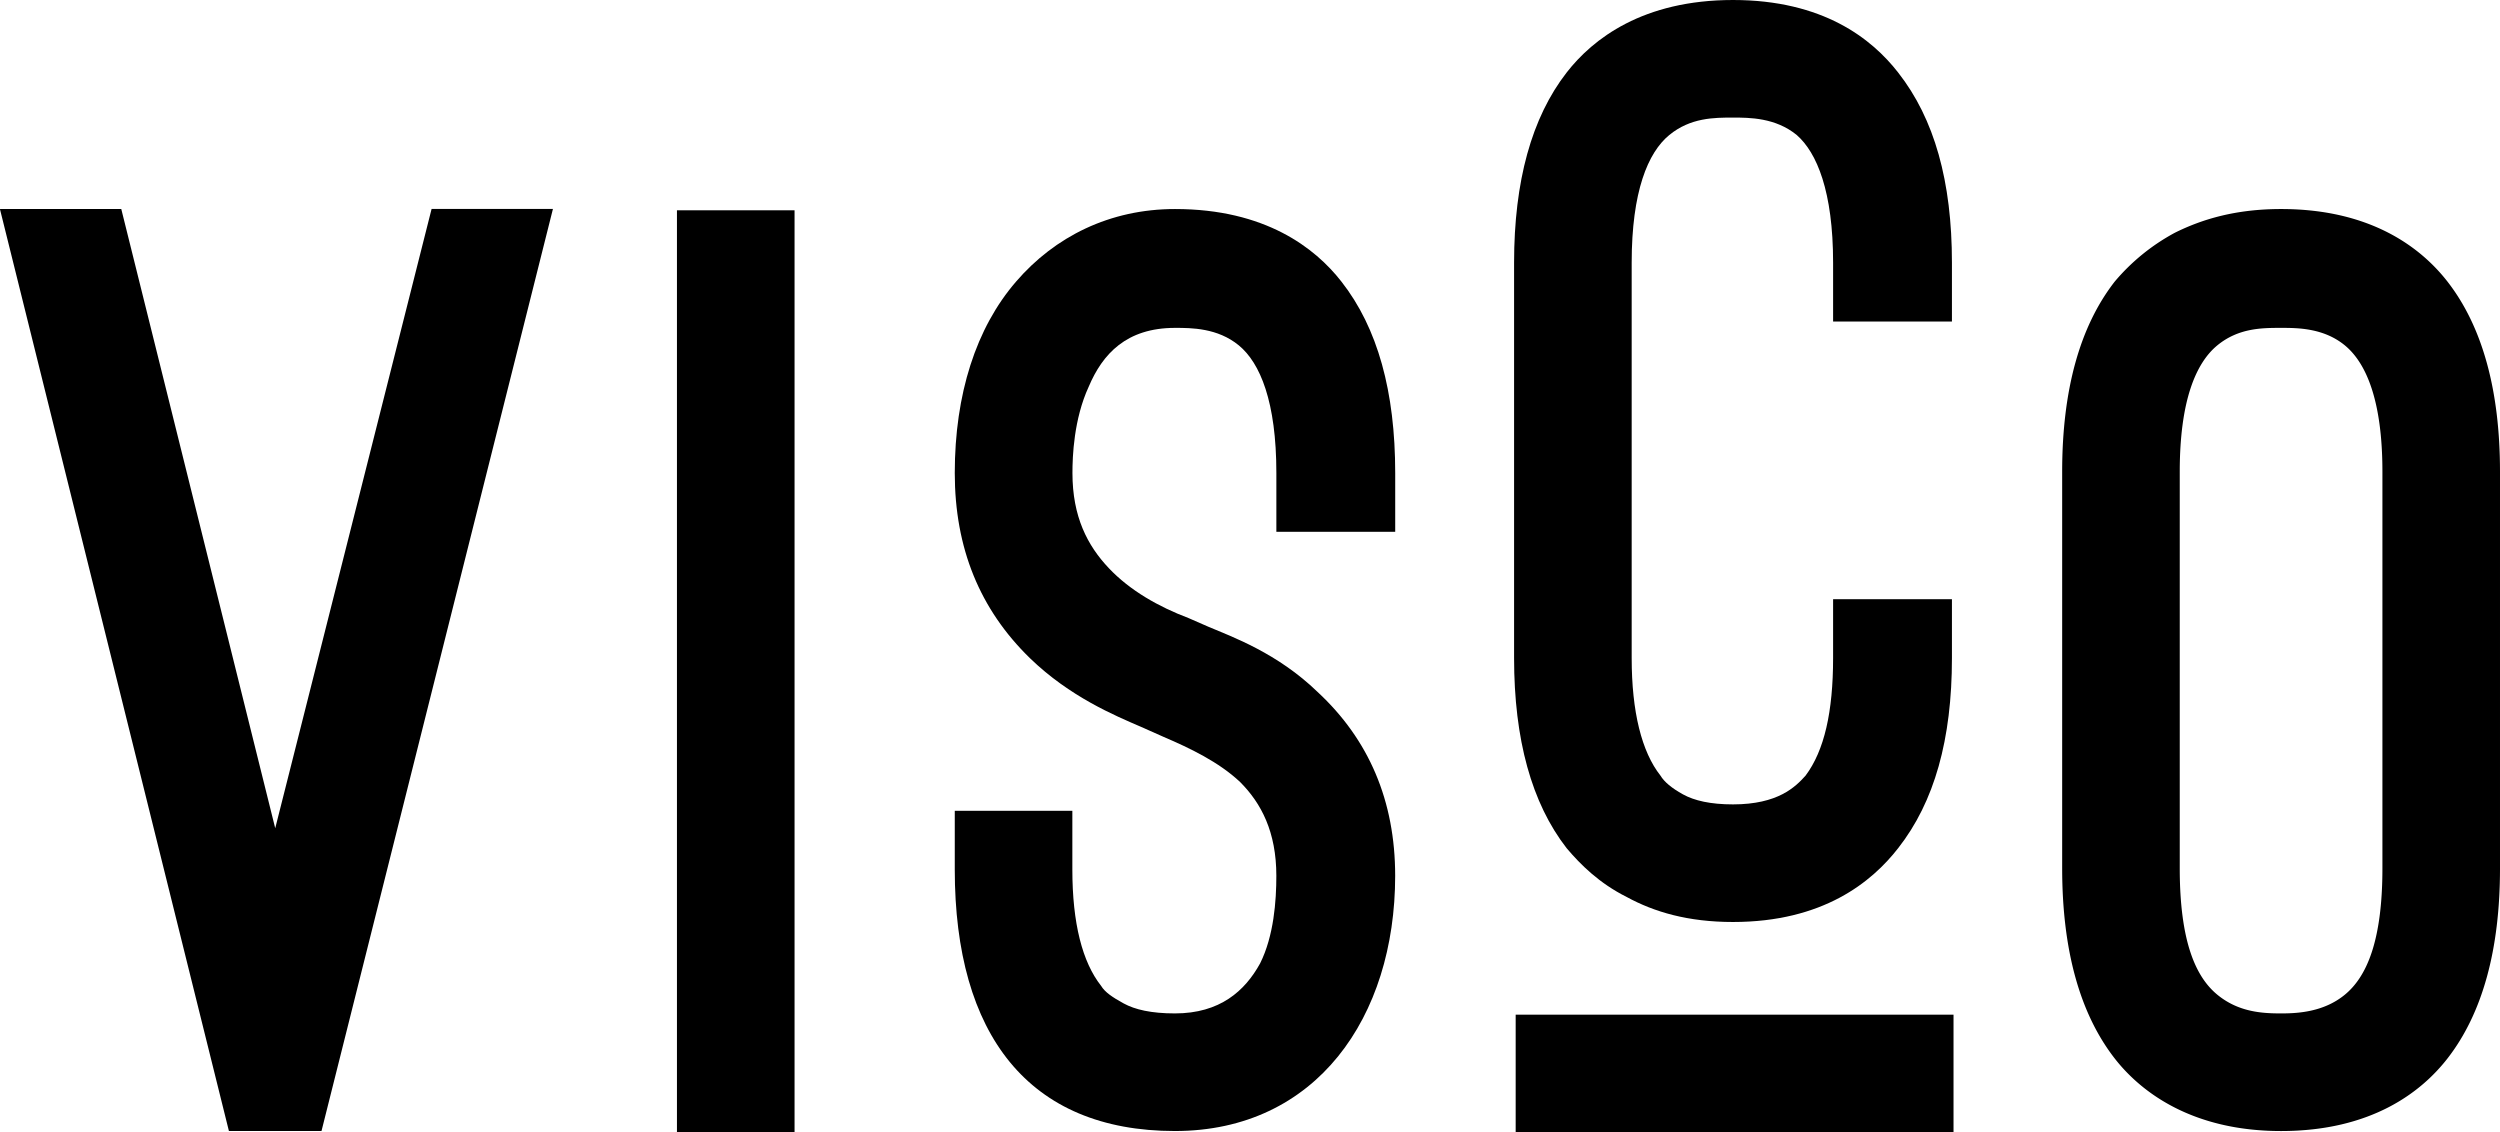
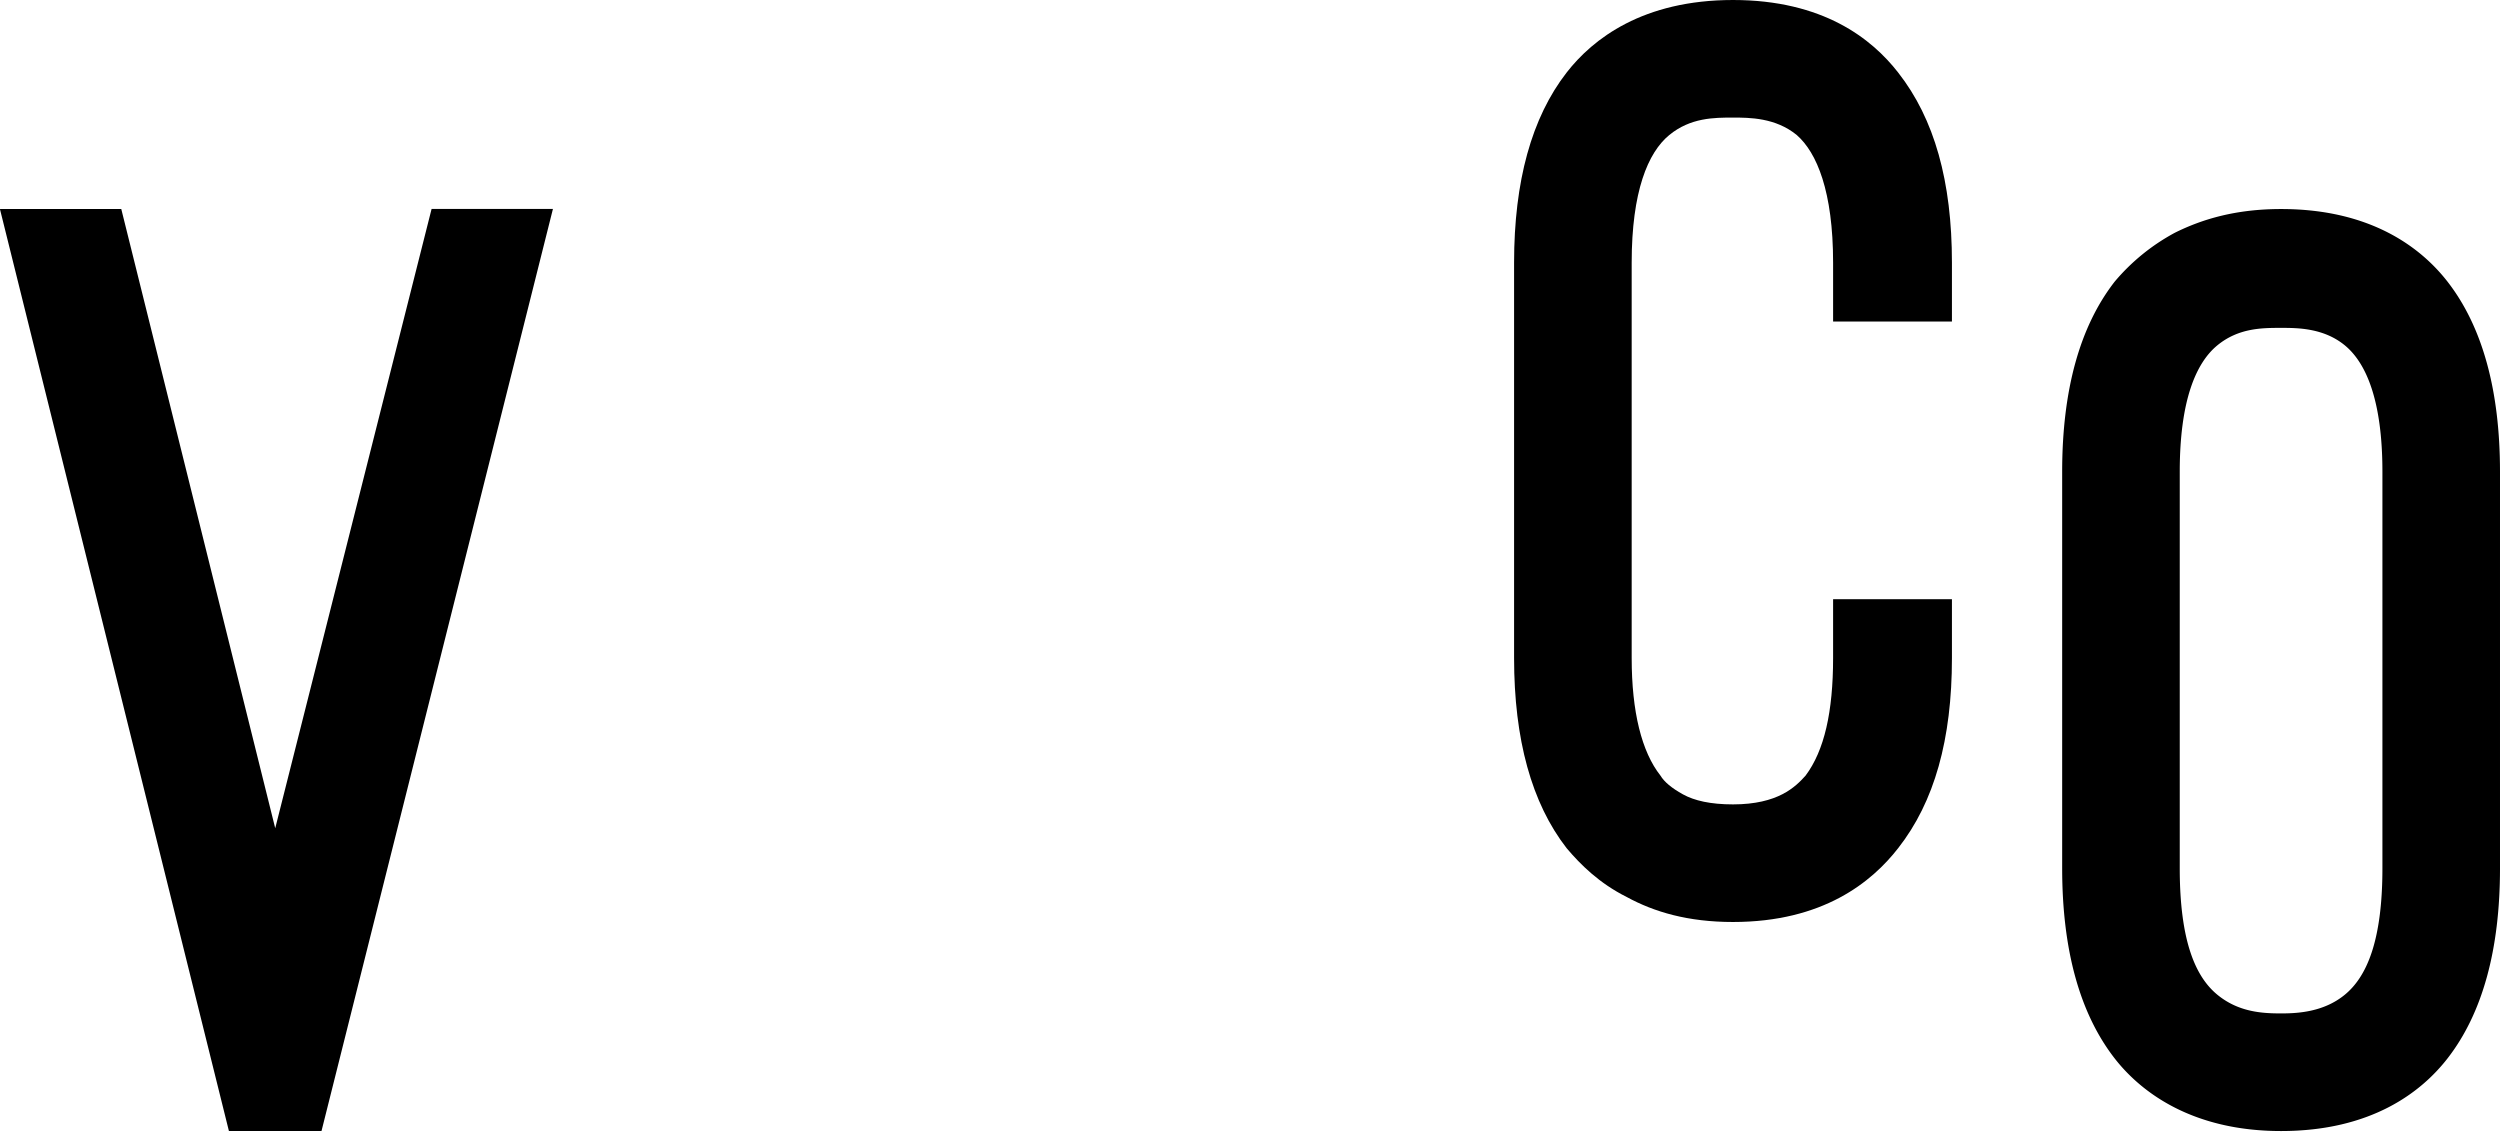
<svg xmlns="http://www.w3.org/2000/svg" id="visCo_Logo" data-name="visCo Logo" viewBox="0 0 1321 598.3">
  <title>visCo_black</title>
  <g id="Black">
-     <path d="M1100.38,897.66V835.52h231.36v62.14Z" transform="translate(-299.5 -299.37)" />
    <path d="M444.93,737l82.62-327.22h64.12L469.38,897H420.46l-121-487.19h64.12Z" transform="translate(-299.5 -299.37)" />
-     <path d="M719.34,897.66H657.2V410.49h62.14Z" transform="translate(-299.5 -299.37)" />
-     <path d="M804,727.78h62.13v31.07c0,28.42,5.3,48.92,15.21,61.47,2,3.32,5.95,6,11.9,9.26s14.54,5.28,27.1,5.28c23.8,0,37-11.89,45-26.43,7.27-14.54,8.58-33.06,8.58-46.28,0-23.13-7.93-38.34-19.17-49.58-11.24-10.57-26.43-17.84-40.32-23.79l-11.89-5.29c-13.89-6-37.68-15.86-58.84-36.36C817.23,621.35,804,589,804,549.31c0-41.65,11.24-76.69,32.39-101.14,20.5-23.8,49.58-38.35,84-38.35,47.6,0,74,20.5,87.92,38.35,19.17,24.45,28.42,58.16,28.42,101.14v31.06h-62.8V549.31c0-37.68-8.58-58.18-19.82-67.43s-25.13-9.26-33.72-9.26c-25.77,0-38.34,13.88-45.61,31.07-7.93,17.19-8.6,37-8.6,45.62,0,23.13,7.94,38.33,19.18,50.23S911.75,620,927.62,626l10.57,4.62c12.55,5.3,36.36,13.89,57.52,34.38,27.09,25.13,41,57.51,41,97.17C1036.68,836.85,995,897,920.34,897,843,897,804,846.1,804,758.85Z" transform="translate(-299.5 -299.37)" />
    <path d="M1099.54,438.18c0-43,9.26-76.68,27.77-100.48,13.88-17.85,40.32-38.33,87.91-38.33s73.37,20.48,87.26,38.33c19.18,24.46,28.42,57.51,28.42,100.48v31.07h-62.79V438.18c0-37.67-8.6-58.17-19.17-67.43-11.24-9.25-25.12-9.25-33.72-9.25-9.91,0-22.47,0-33.71,9.25s-19.83,29.76-19.83,67.43V647.07c0,28.42,5.29,49.58,15.21,62.13q3,5,11.89,9.91c6,3.32,14.54,5.3,26.44,5.3,23.8,0,33-9.25,38.35-15.21,9.91-13.22,14.54-33.71,14.54-62.13V616h62.79v31.08c0,43-9.24,76-28.42,100.47-13.89,17.85-39.67,39-87.26,39-23.79,0-41.65-5.28-56.19-13.22-14.54-7.27-24.45-17.18-31.72-25.78-18.51-23.8-27.77-57.51-27.77-100.47Z" transform="translate(-299.5 -299.37)" />
    <path d="M1389.15,548.64c0-43,9.25-76.68,27.76-100.47a109.06,109.06,0,0,1,31.72-25.78c14.56-7.27,32.4-12.57,56.19-12.57,47.59,0,74,20.5,87.93,38.35,18.49,23.79,27.75,57.5,27.75,100.47V758.19c0,43-9.26,76.67-27.75,100.47-13.89,17.85-40.34,38.35-87.93,38.35-46.93,0-74-20.5-87.91-38.35-18.51-23.8-27.76-57.5-27.76-100.47Zm62.13,209.55c0,39,8.59,57.51,19.83,66.76s23.8,9.91,33.71,9.91c8.6,0,22.48-.65,33.72-9.91s19.83-27.76,19.83-66.76V548.64c0-37.68-8.6-57.51-19.83-66.76s-25.12-9.26-33.72-9.26c-9.91,0-22.47,0-33.71,9.26s-19.83,29.08-19.83,66.76Z" transform="translate(-299.5 -299.37)" />
  </g>
</svg>